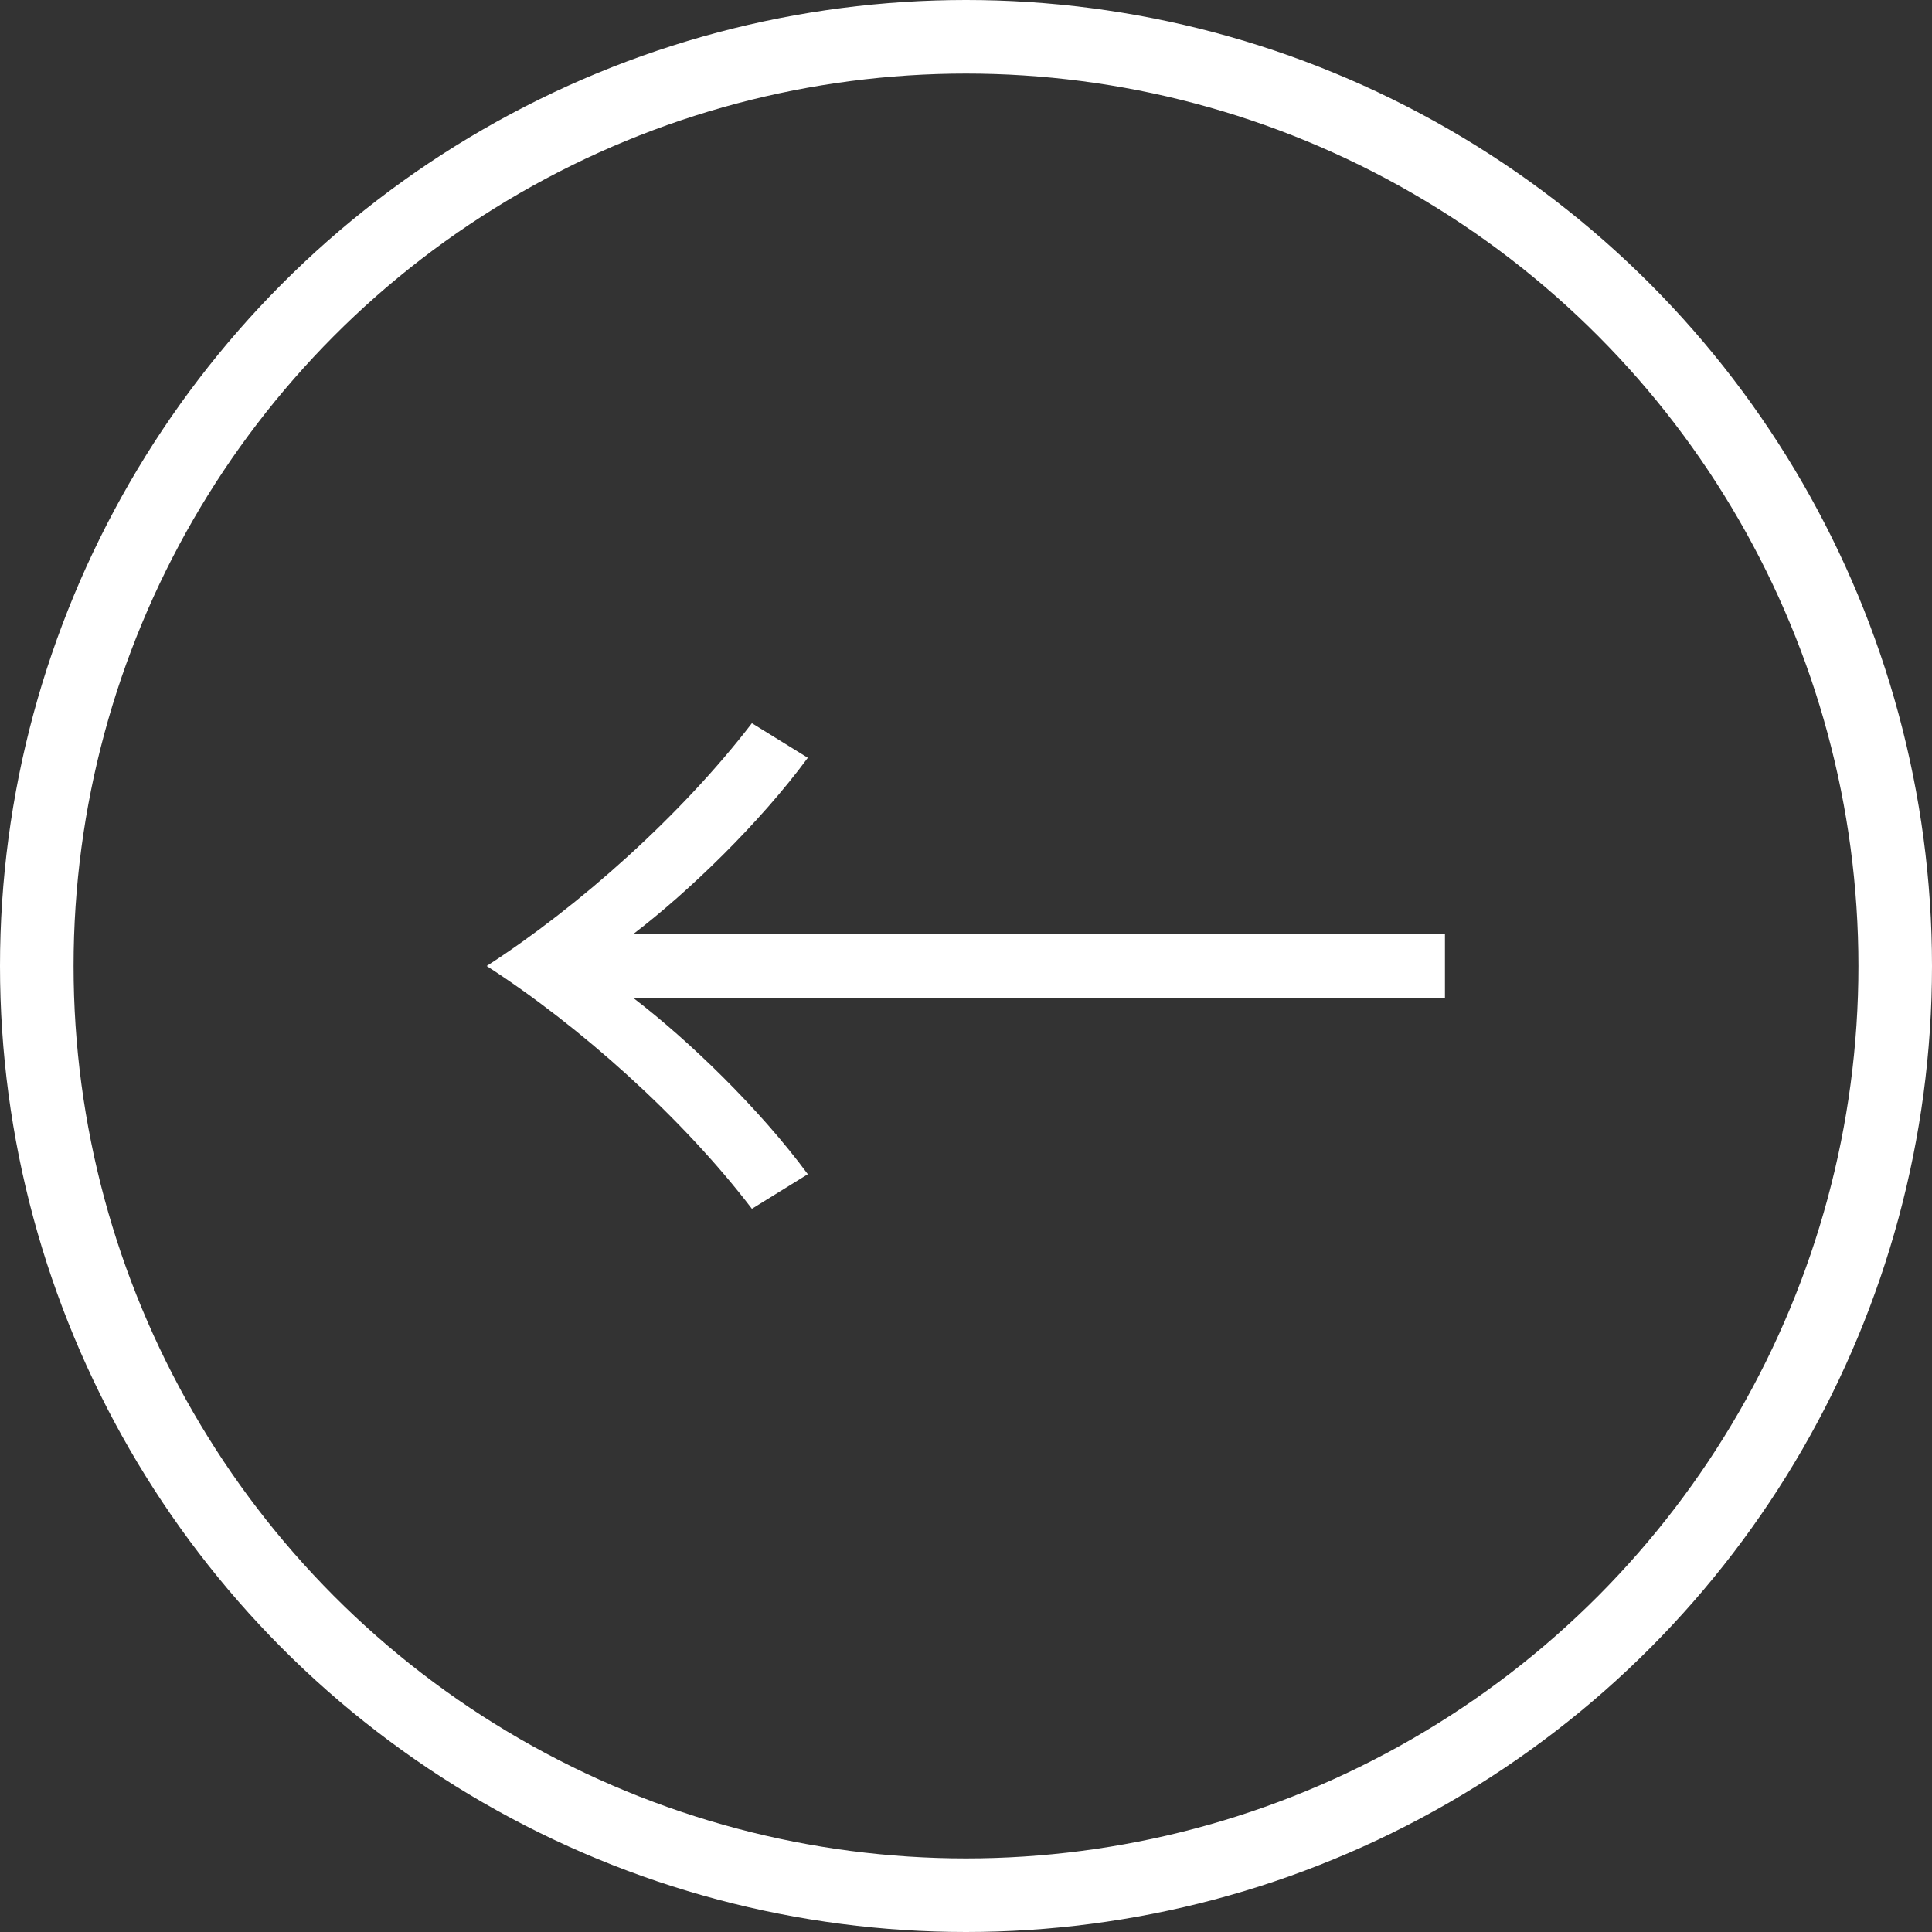
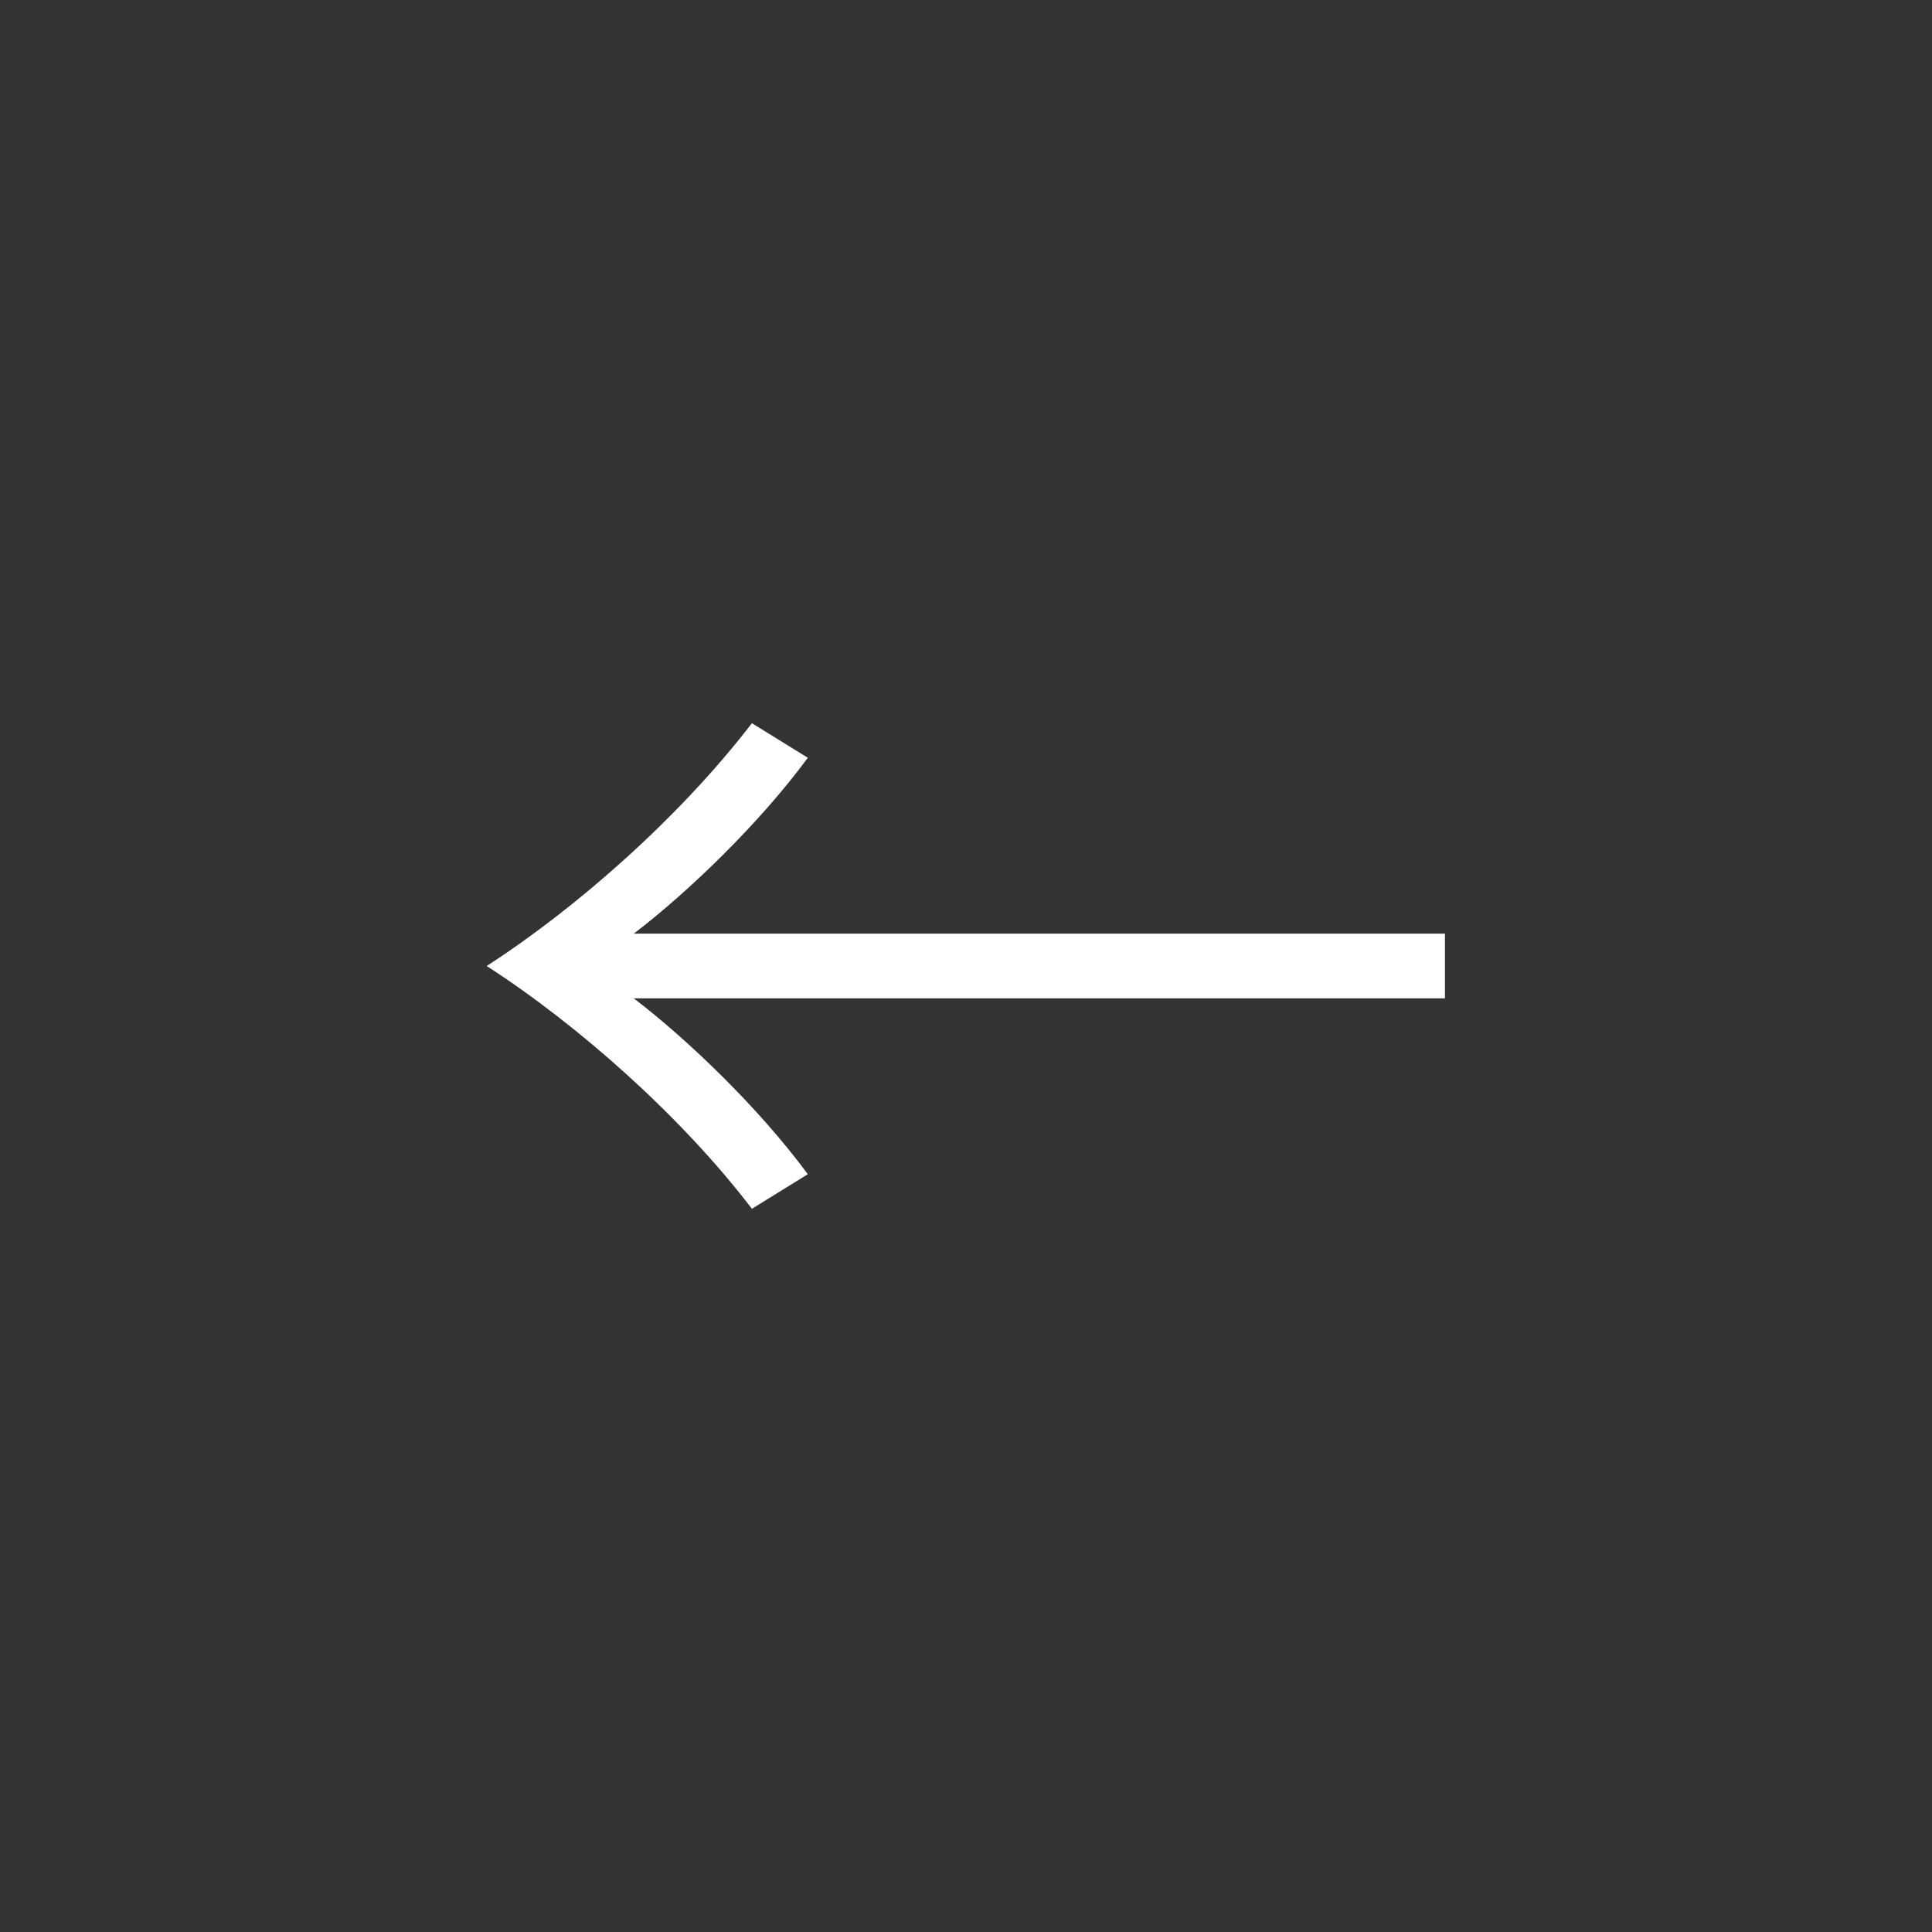
<svg xmlns="http://www.w3.org/2000/svg" id="uuid-199b7db5-e0cc-4c63-b3c4-cde7701e7123" data-name="Layer 1" viewBox="0 0 52.52 52.52">
  <rect x="0" y="0" width="52.52" height="52.52" fill="#333333" stroke="none" />
-   <circle cx="26.26" cy="26.26" r="25.26" fill="none" stroke="#ffffff" stroke-miterlimit="10" stroke-width="2" />
  <path d="M39.28,25.38v1.76h-22.05c1.49,1.14,3.41,2.99,4.73,4.78l-1.52.94c-1.91-2.5-4.7-4.98-7.21-6.6,2.51-1.62,5.29-4.1,7.21-6.6l1.52.94c-1.32,1.79-3.24,3.64-4.73,4.78h22.05Z" fill="#ffffff" />
</svg>